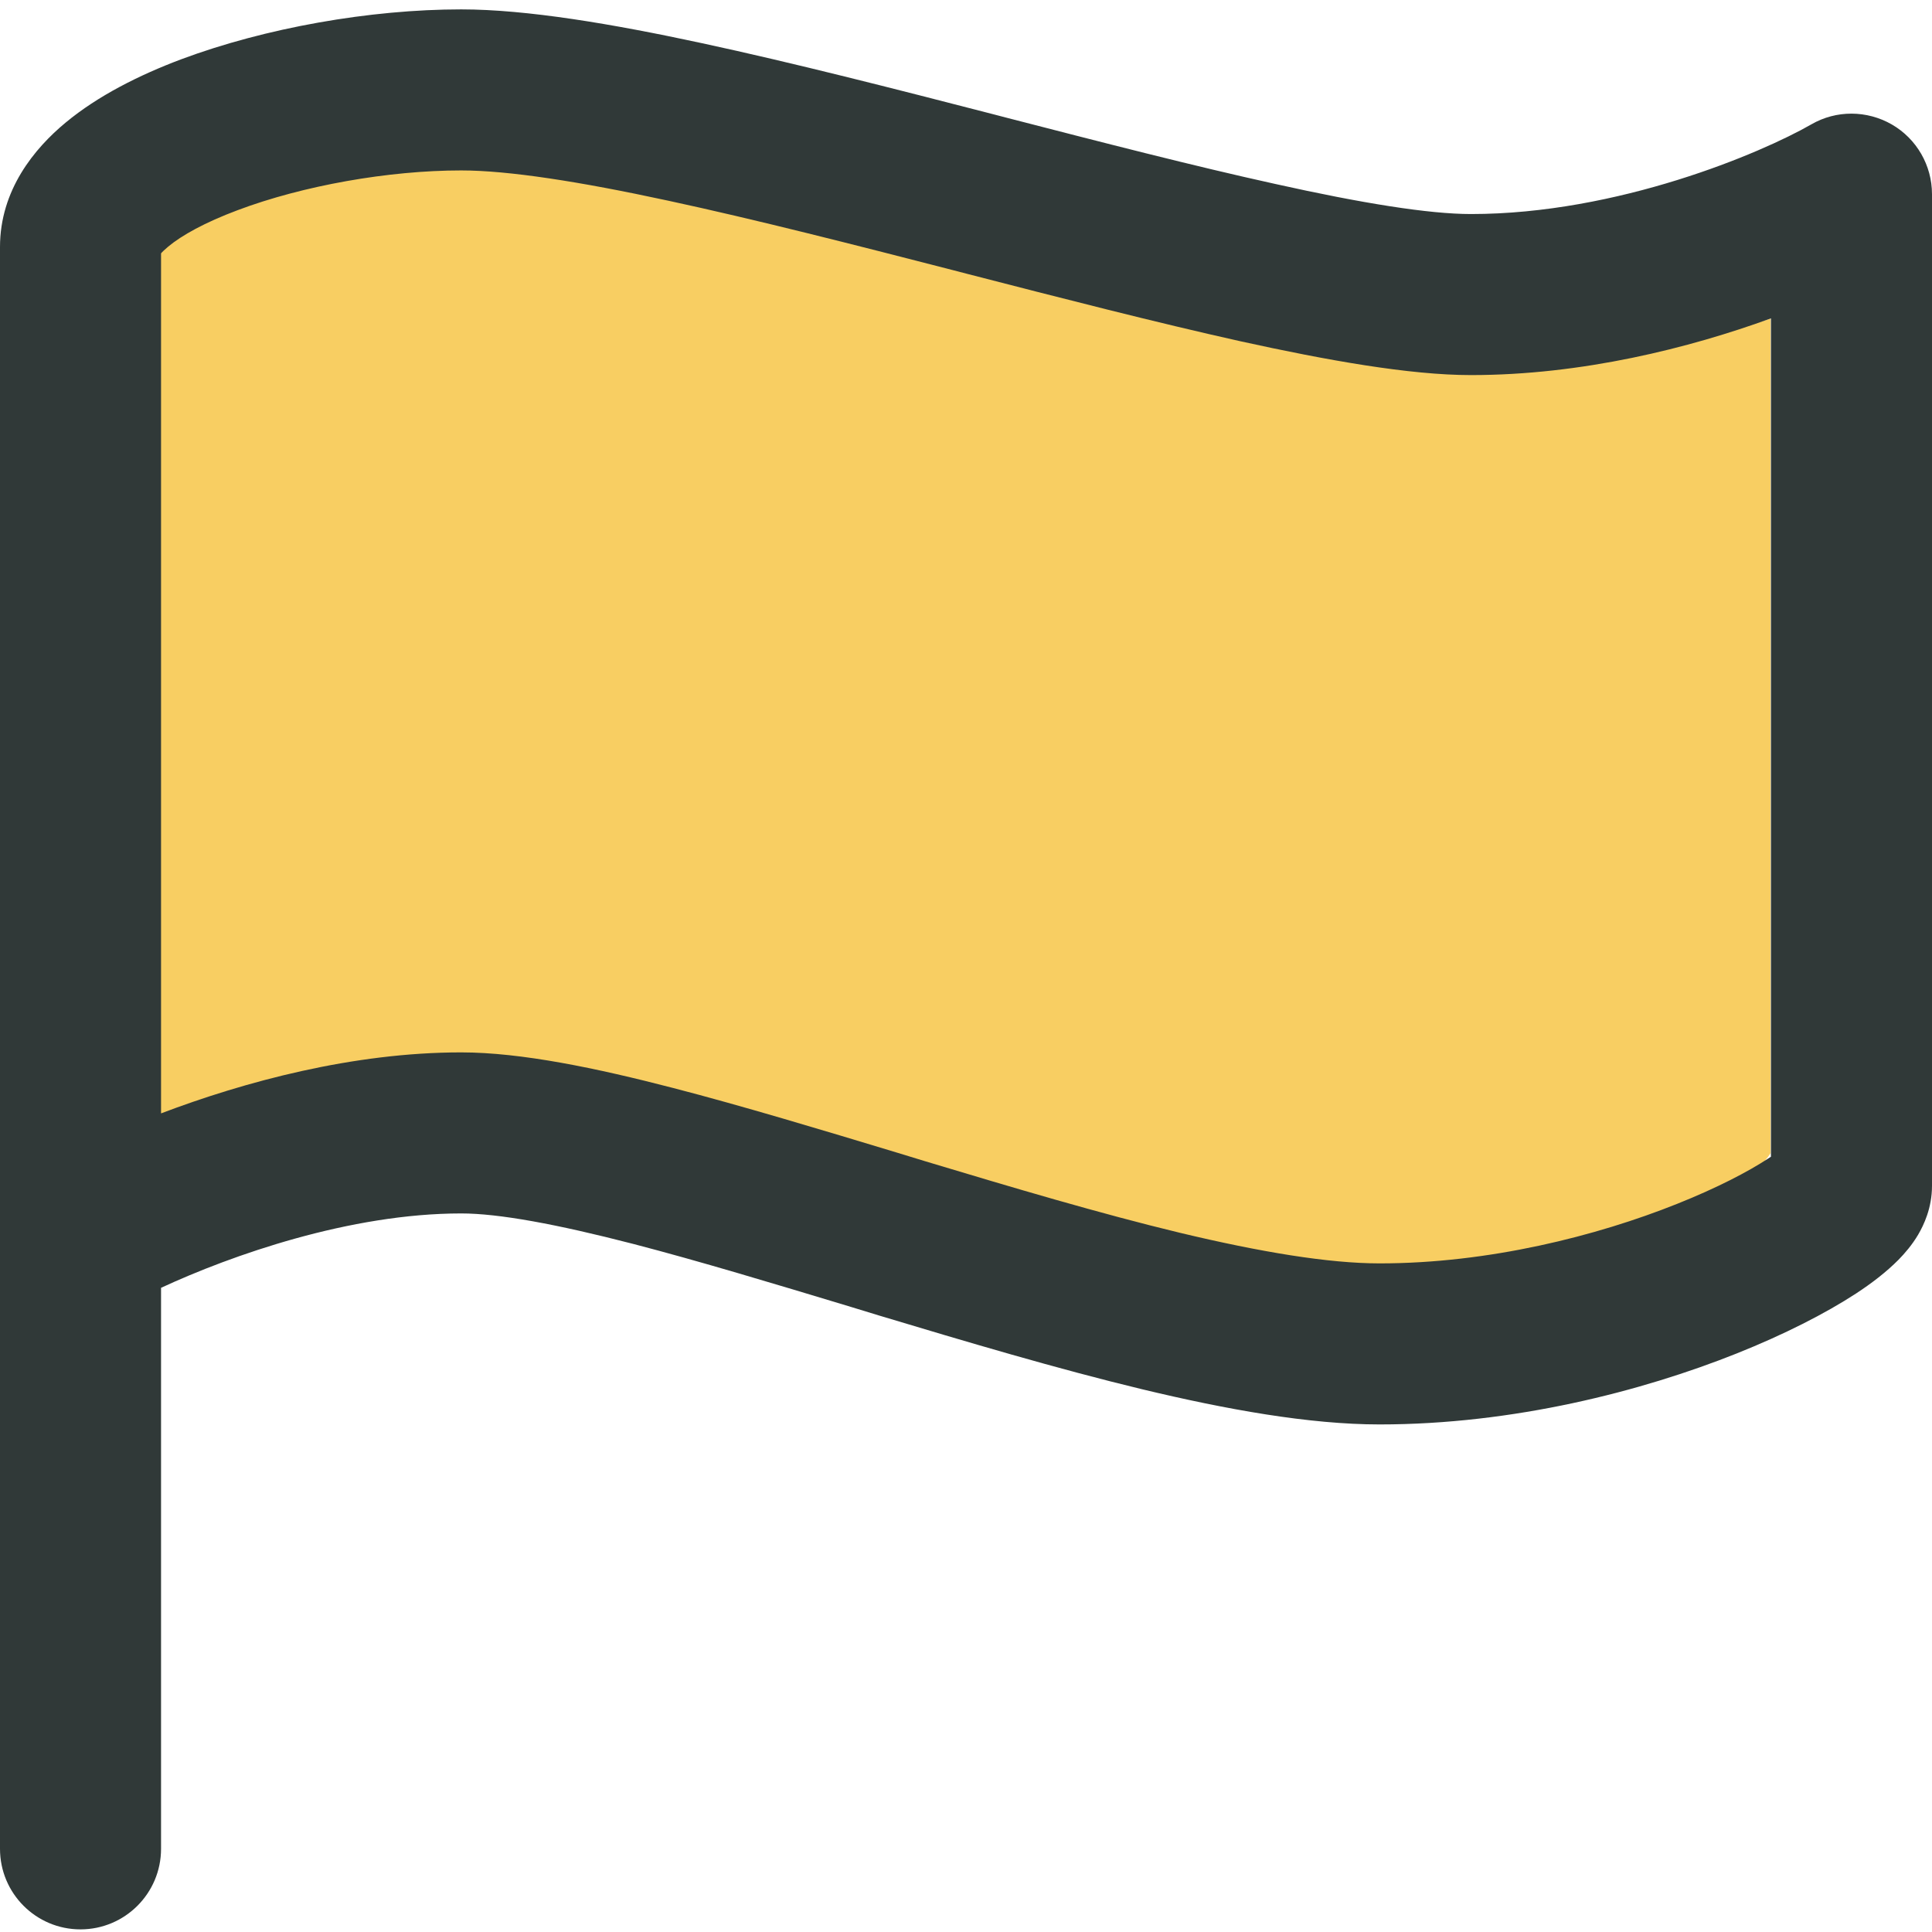
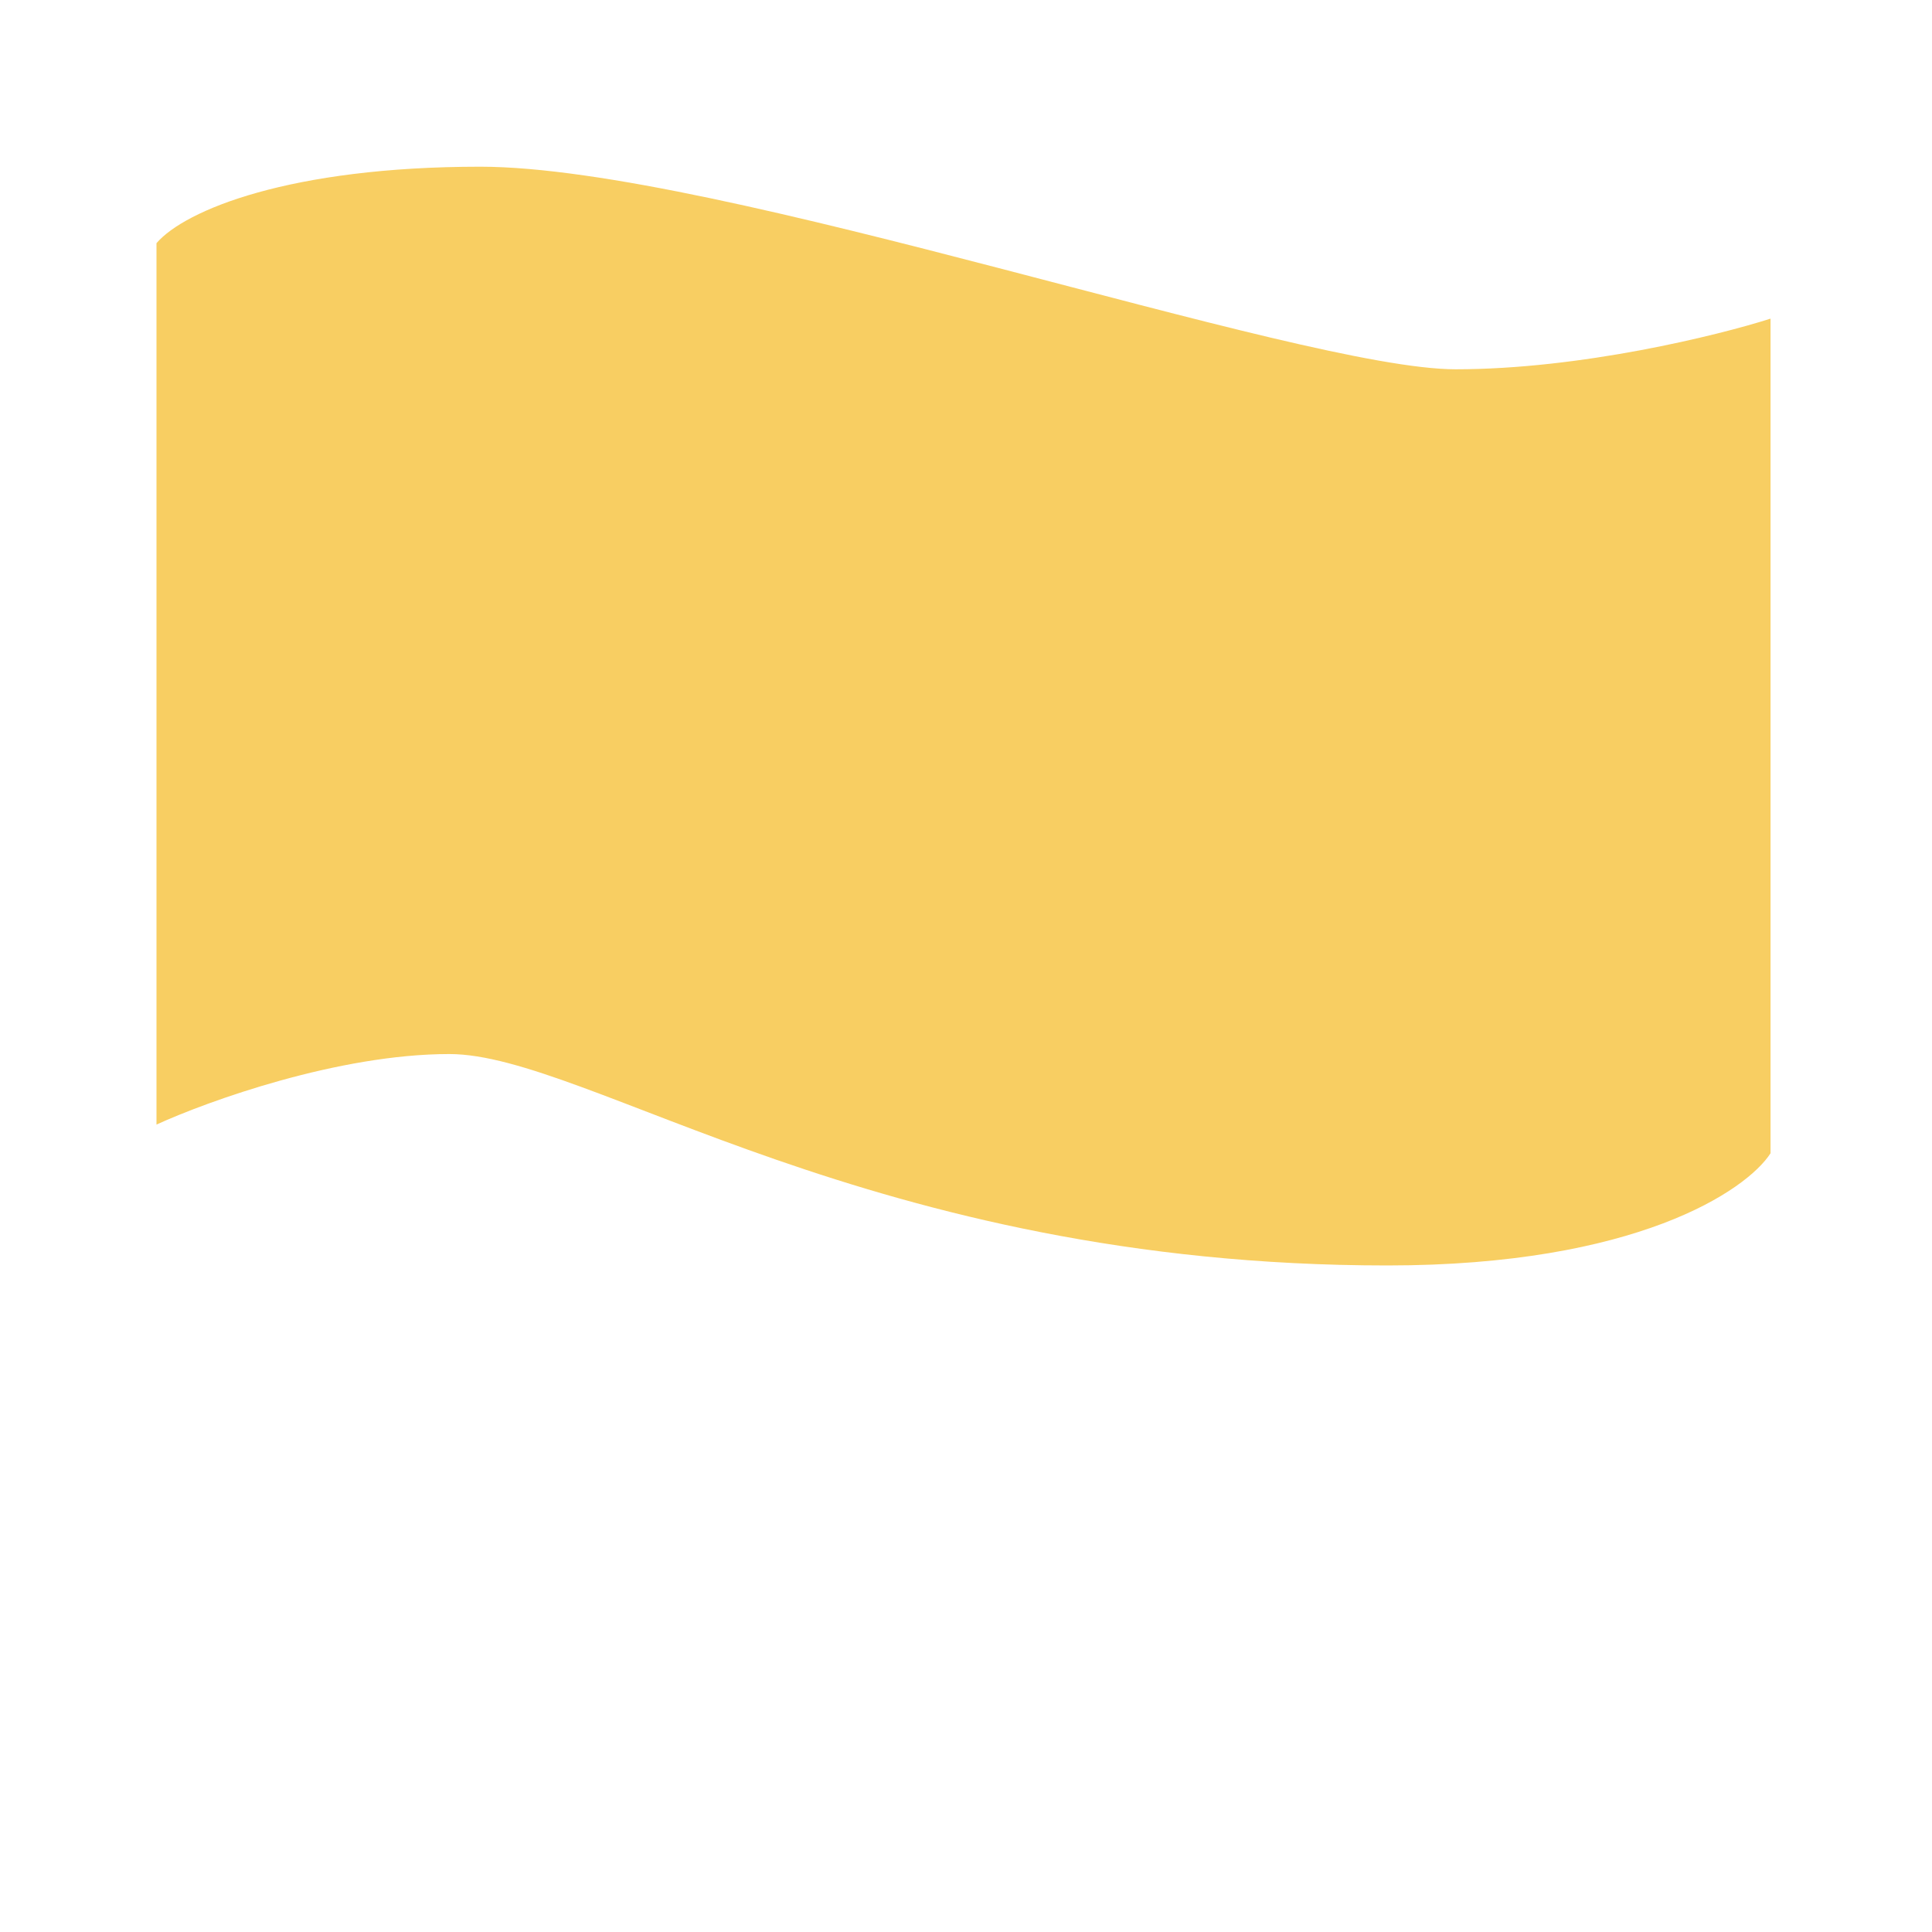
<svg xmlns="http://www.w3.org/2000/svg" width="14" height="14" viewBox="0 0 14 14" fill="none">
  <g clip-path="url(#clip0_673_24194)">
    <path d="M3.256 7.638C2.452 7.638 1.506 7.979 1.134 8.149V1.846V1.762C1.341 1.522 2.101 1.208 3.48 1.208C5.203 1.208 9.415 2.676 10.548 2.676C11.454 2.676 12.447 2.431 12.83 2.309V8.357C12.655 8.628 11.854 9.17 10.054 9.17C6.304 9.17 4.261 7.638 3.256 7.638Z" fill="#F8CE62" />
-     <path fill-rule="evenodd" clip-rule="evenodd" d="M1.167 1.836C1.176 1.825 1.193 1.809 1.219 1.787C1.316 1.706 1.484 1.612 1.722 1.523C2.195 1.345 2.815 1.235 3.342 1.235C3.683 1.235 4.198 1.315 4.841 1.454C5.473 1.59 6.185 1.772 6.907 1.958C6.94 1.967 6.973 1.975 7.007 1.984C7.69 2.16 8.378 2.337 8.989 2.473C9.616 2.611 10.214 2.718 10.659 2.718C11.466 2.718 12.242 2.522 12.833 2.307V8.382C12.826 8.387 12.818 8.392 12.81 8.397C12.668 8.49 12.443 8.608 12.152 8.724C11.569 8.957 10.788 9.155 9.997 9.155C9.627 9.155 9.134 9.073 8.549 8.933C7.972 8.794 7.343 8.607 6.708 8.416C6.64 8.395 6.571 8.374 6.502 8.353C5.943 8.184 5.383 8.015 4.878 7.884C4.323 7.74 3.777 7.626 3.342 7.626C2.557 7.626 1.771 7.839 1.167 8.068V1.836ZM1.167 9.332C1.676 9.096 2.536 8.793 3.342 8.793C3.615 8.793 4.035 8.871 4.585 9.013C5.066 9.138 5.602 9.3 6.165 9.47C6.234 9.491 6.302 9.512 6.371 9.533C7.003 9.723 7.662 9.919 8.276 10.067C8.884 10.213 9.486 10.322 9.997 10.322C10.968 10.322 11.897 10.082 12.584 9.808C12.927 9.671 13.226 9.519 13.45 9.373C13.56 9.301 13.669 9.218 13.758 9.128C13.803 9.082 13.855 9.022 13.899 8.948C13.94 8.878 14 8.754 14 8.593V1.407C14 1.199 13.889 1.006 13.709 0.902C13.528 0.798 13.306 0.797 13.126 0.901C12.762 1.11 11.722 1.551 10.659 1.551C10.355 1.551 9.869 1.473 9.241 1.333C8.65 1.203 7.98 1.03 7.29 0.852C7.259 0.844 7.228 0.836 7.198 0.828C6.481 0.643 5.746 0.455 5.087 0.313C4.438 0.173 3.817 0.068 3.342 0.068C2.681 0.068 1.922 0.202 1.312 0.43C1.009 0.544 0.71 0.694 0.476 0.888C0.249 1.076 0 1.377 0 1.79V13.397C0 13.72 0.261 13.981 0.583 13.981C0.905 13.981 1.167 13.72 1.167 13.397V9.332Z" fill="#303938" />
  </g>
  <defs>
    <clipPath id="clip0_673_24194">
      <rect width="14" height="14" fill="white" />
    </clipPath>
  </defs>
</svg>